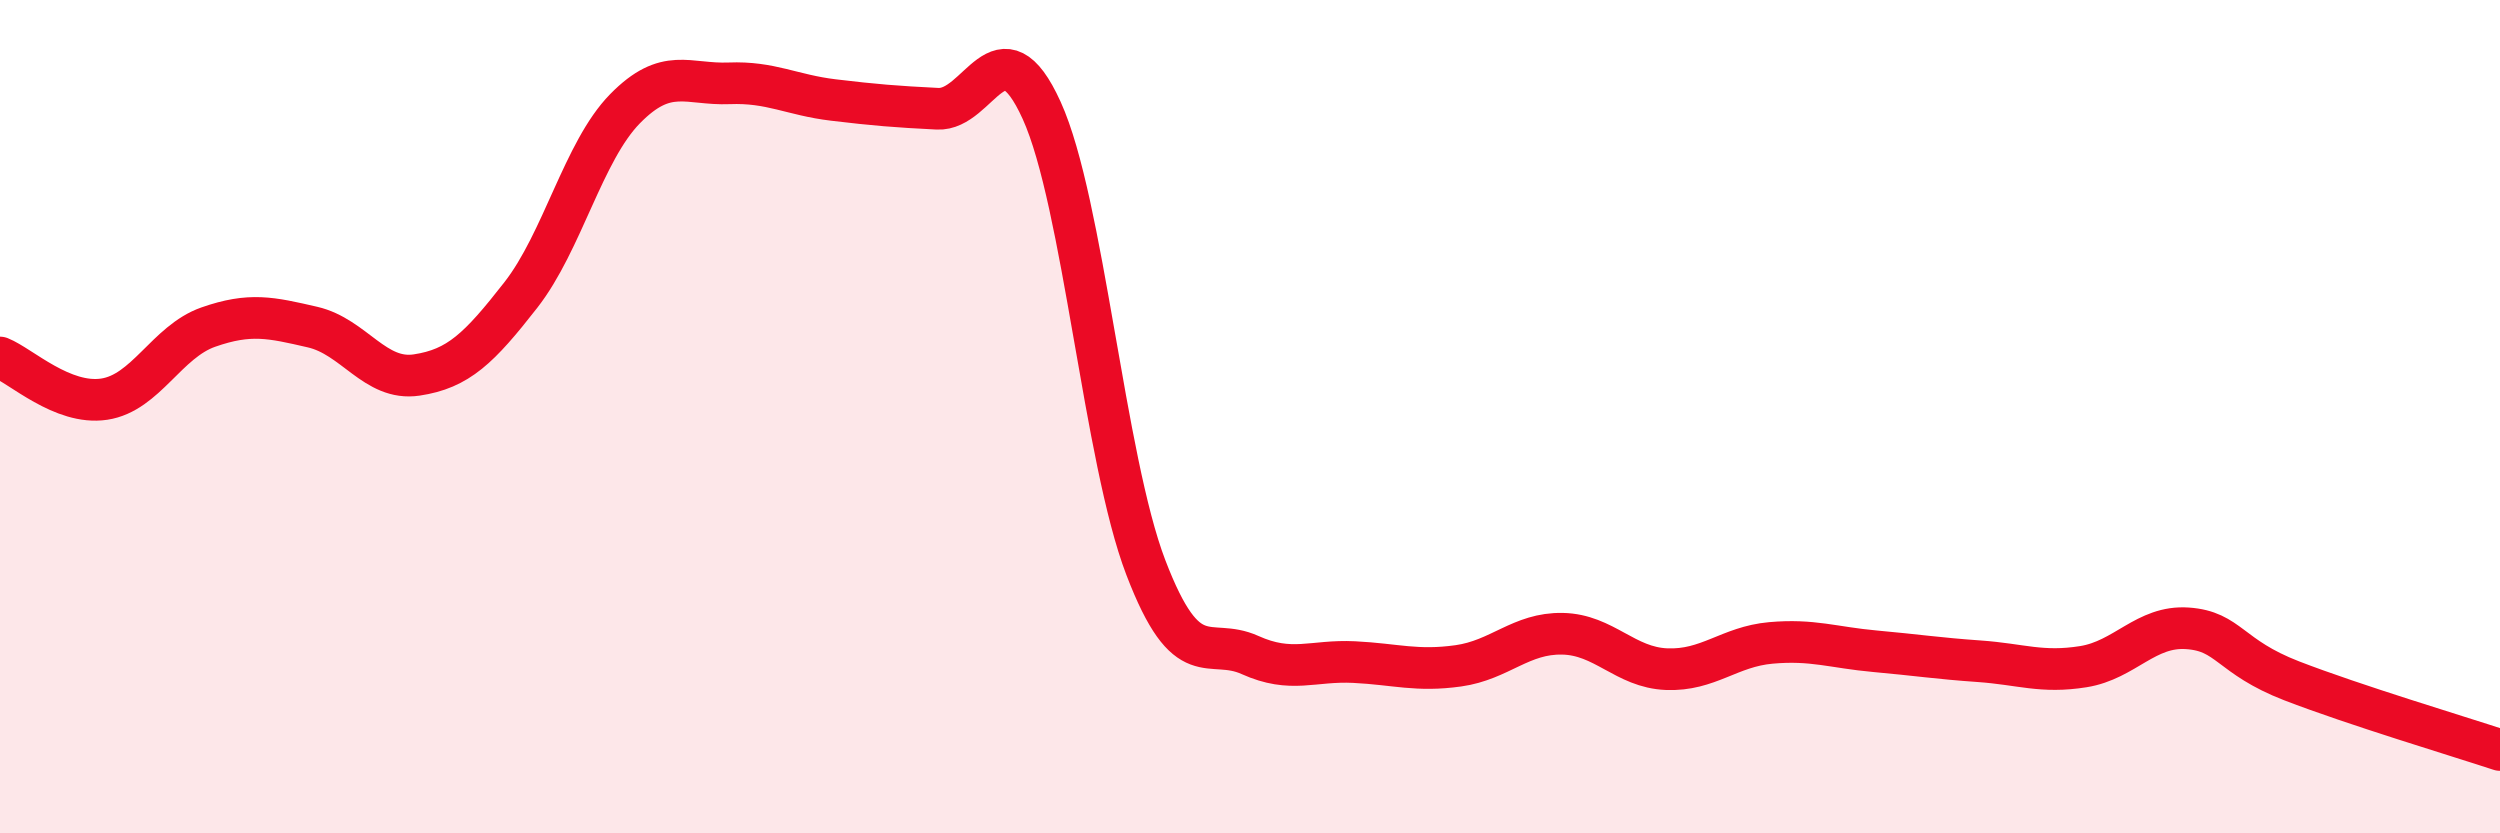
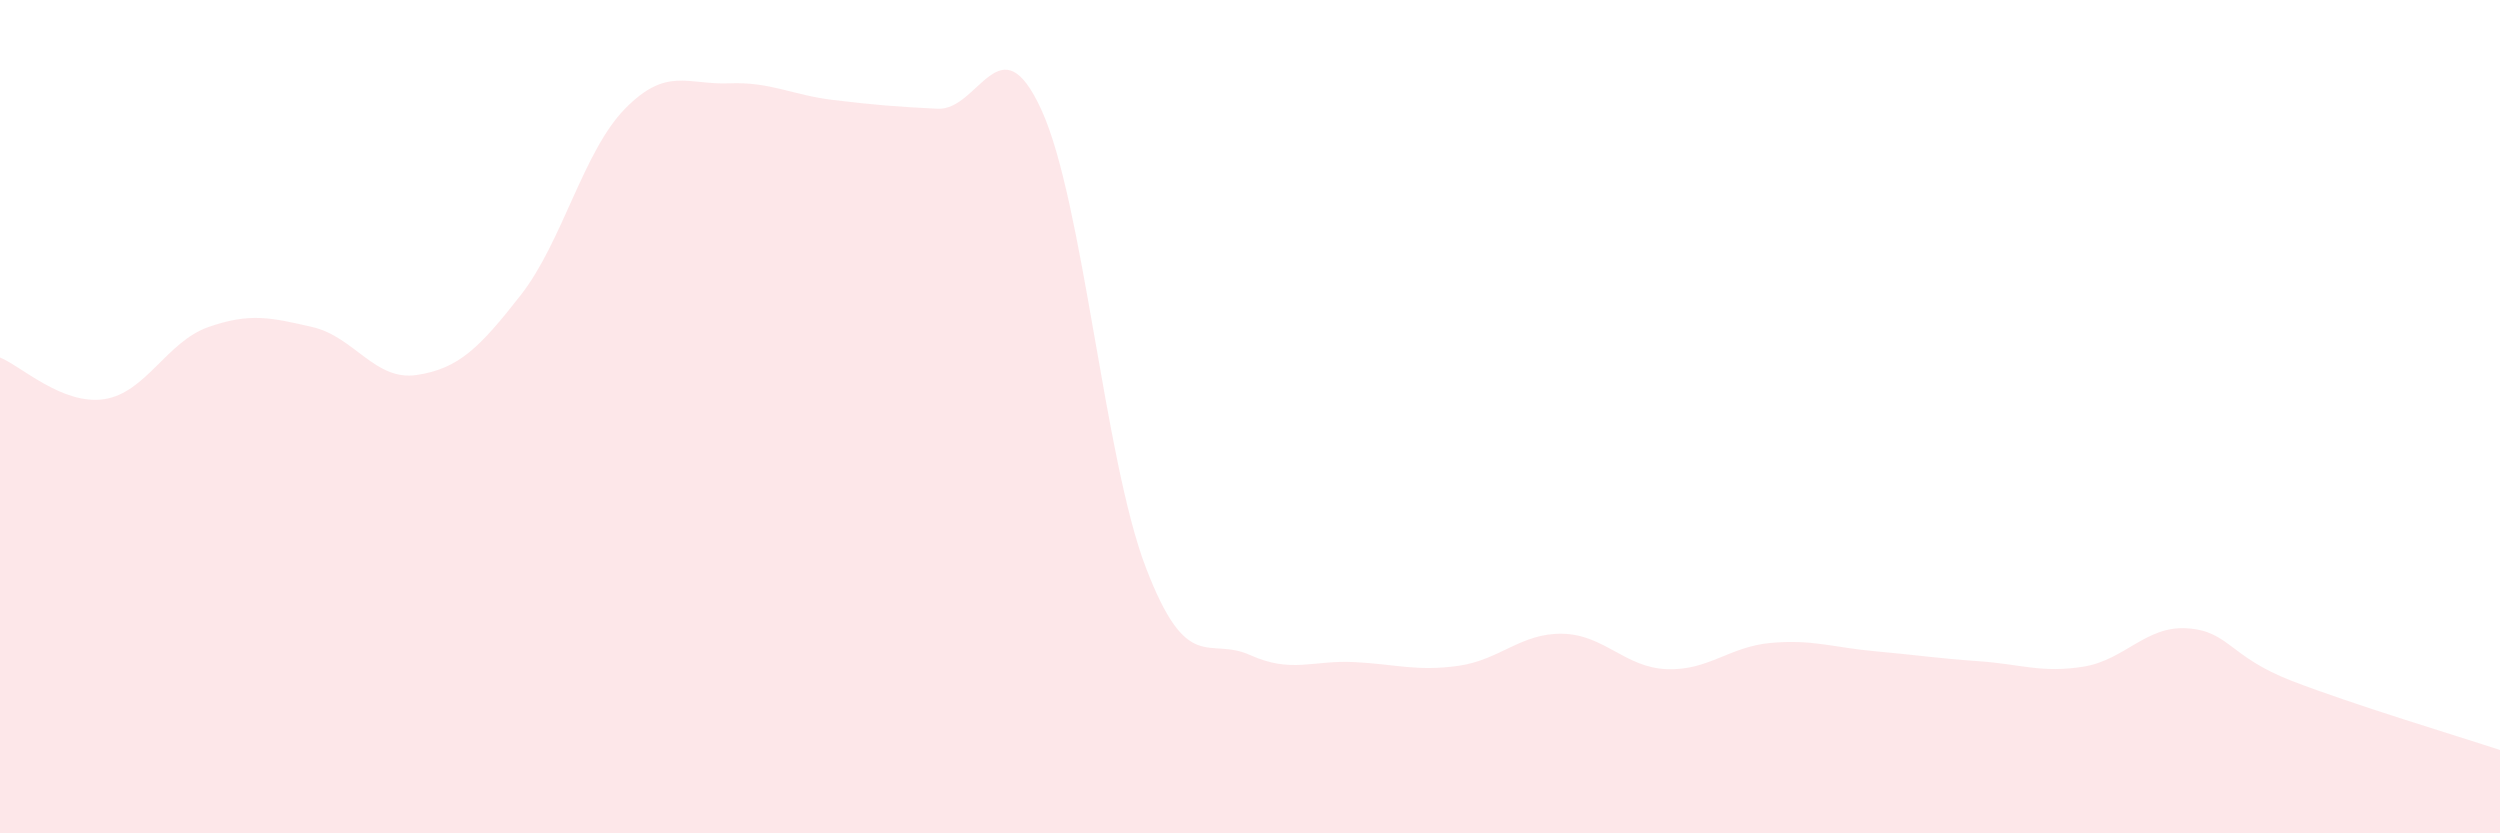
<svg xmlns="http://www.w3.org/2000/svg" width="60" height="20" viewBox="0 0 60 20">
  <path d="M 0,8.58 C 0.5,8.78 1.5,9.73 2.5,9.58 C 3.5,9.43 4,8.2 5,7.85 C 6,7.5 6.5,7.62 7.5,7.85 C 8.5,8.08 9,9.15 10,9 C 11,8.85 11.5,8.36 12.5,7.08 C 13.5,5.8 14,3.63 15,2.61 C 16,1.59 16.5,2.04 17.5,2 C 18.5,1.96 19,2.28 20,2.4 C 21,2.52 21.5,2.56 22.5,2.61 C 23.5,2.66 24,0.45 25,2.65 C 26,4.85 26.5,11.01 27.5,13.62 C 28.5,16.23 29,15.27 30,15.72 C 31,16.17 31.5,15.84 32.5,15.89 C 33.5,15.94 34,16.12 35,15.98 C 36,15.84 36.5,15.19 37.5,15.21 C 38.5,15.23 39,16.02 40,16.06 C 41,16.1 41.5,15.52 42.5,15.43 C 43.5,15.34 44,15.54 45,15.63 C 46,15.72 46.5,15.8 47.5,15.87 C 48.5,15.94 49,16.16 50,16 C 51,15.84 51.5,15.01 52.5,15.08 C 53.5,15.15 53.5,15.76 55,16.34 C 56.5,16.92 59,17.67 60,18L60 20L0 20Z" fill="#EB0A25" opacity="0.1" stroke-linecap="round" stroke-linejoin="round" />
-   <path d="M 0,8.58 C 0.5,8.78 1.5,9.73 2.5,9.58 C 3.5,9.43 4,8.2 5,7.85 C 6,7.5 6.5,7.62 7.5,7.85 C 8.5,8.08 9,9.15 10,9 C 11,8.85 11.5,8.36 12.5,7.08 C 13.5,5.8 14,3.63 15,2.61 C 16,1.59 16.5,2.04 17.5,2 C 18.5,1.96 19,2.28 20,2.4 C 21,2.52 21.5,2.56 22.5,2.61 C 23.5,2.66 24,0.45 25,2.65 C 26,4.85 26.5,11.01 27.5,13.62 C 28.5,16.23 29,15.27 30,15.72 C 31,16.17 31.5,15.84 32.5,15.89 C 33.5,15.94 34,16.12 35,15.98 C 36,15.84 36.5,15.19 37.5,15.21 C 38.5,15.23 39,16.02 40,16.06 C 41,16.1 41.5,15.52 42.5,15.43 C 43.5,15.34 44,15.54 45,15.63 C 46,15.72 46.5,15.8 47.5,15.87 C 48.5,15.94 49,16.16 50,16 C 51,15.84 51.5,15.01 52.5,15.08 C 53.5,15.15 53.5,15.76 55,16.34 C 56.5,16.92 59,17.67 60,18" stroke="#EB0A25" stroke-width="1" fill="none" stroke-linecap="round" stroke-linejoin="round" />
</svg>